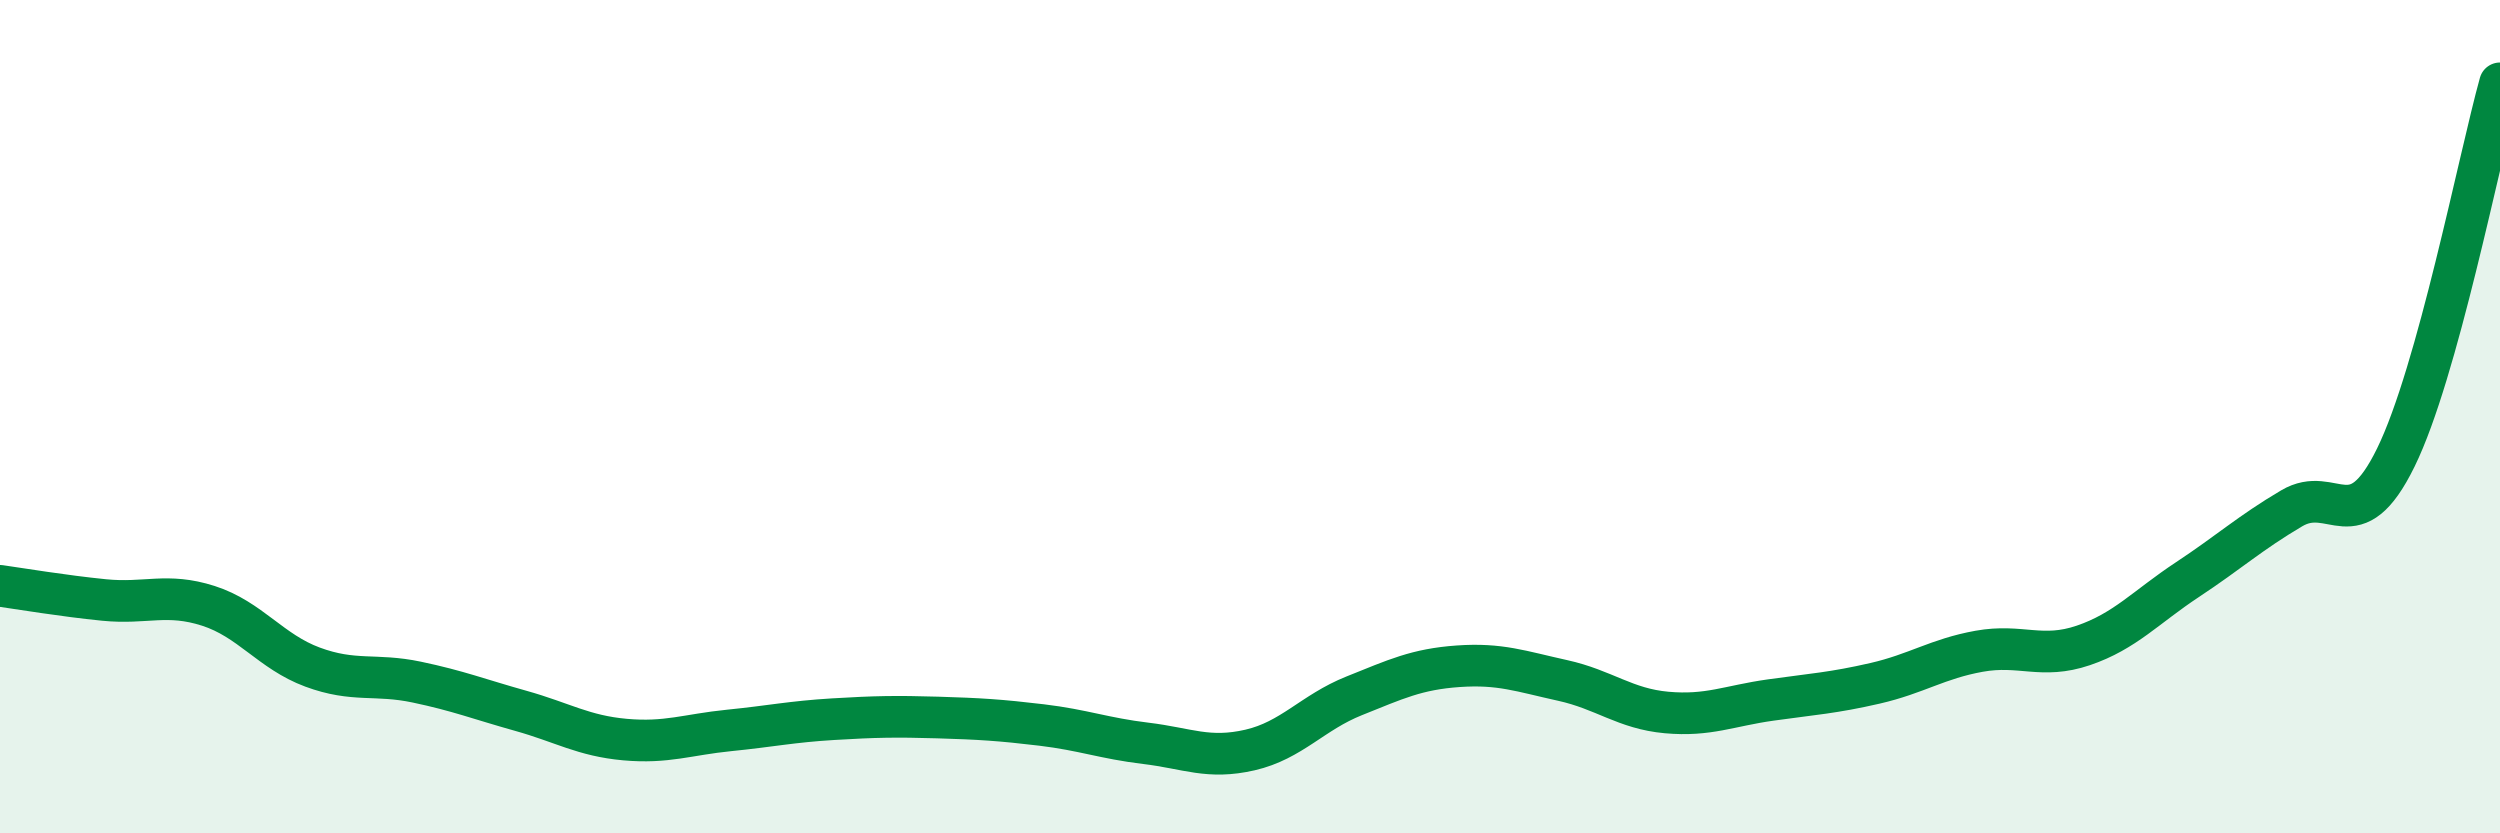
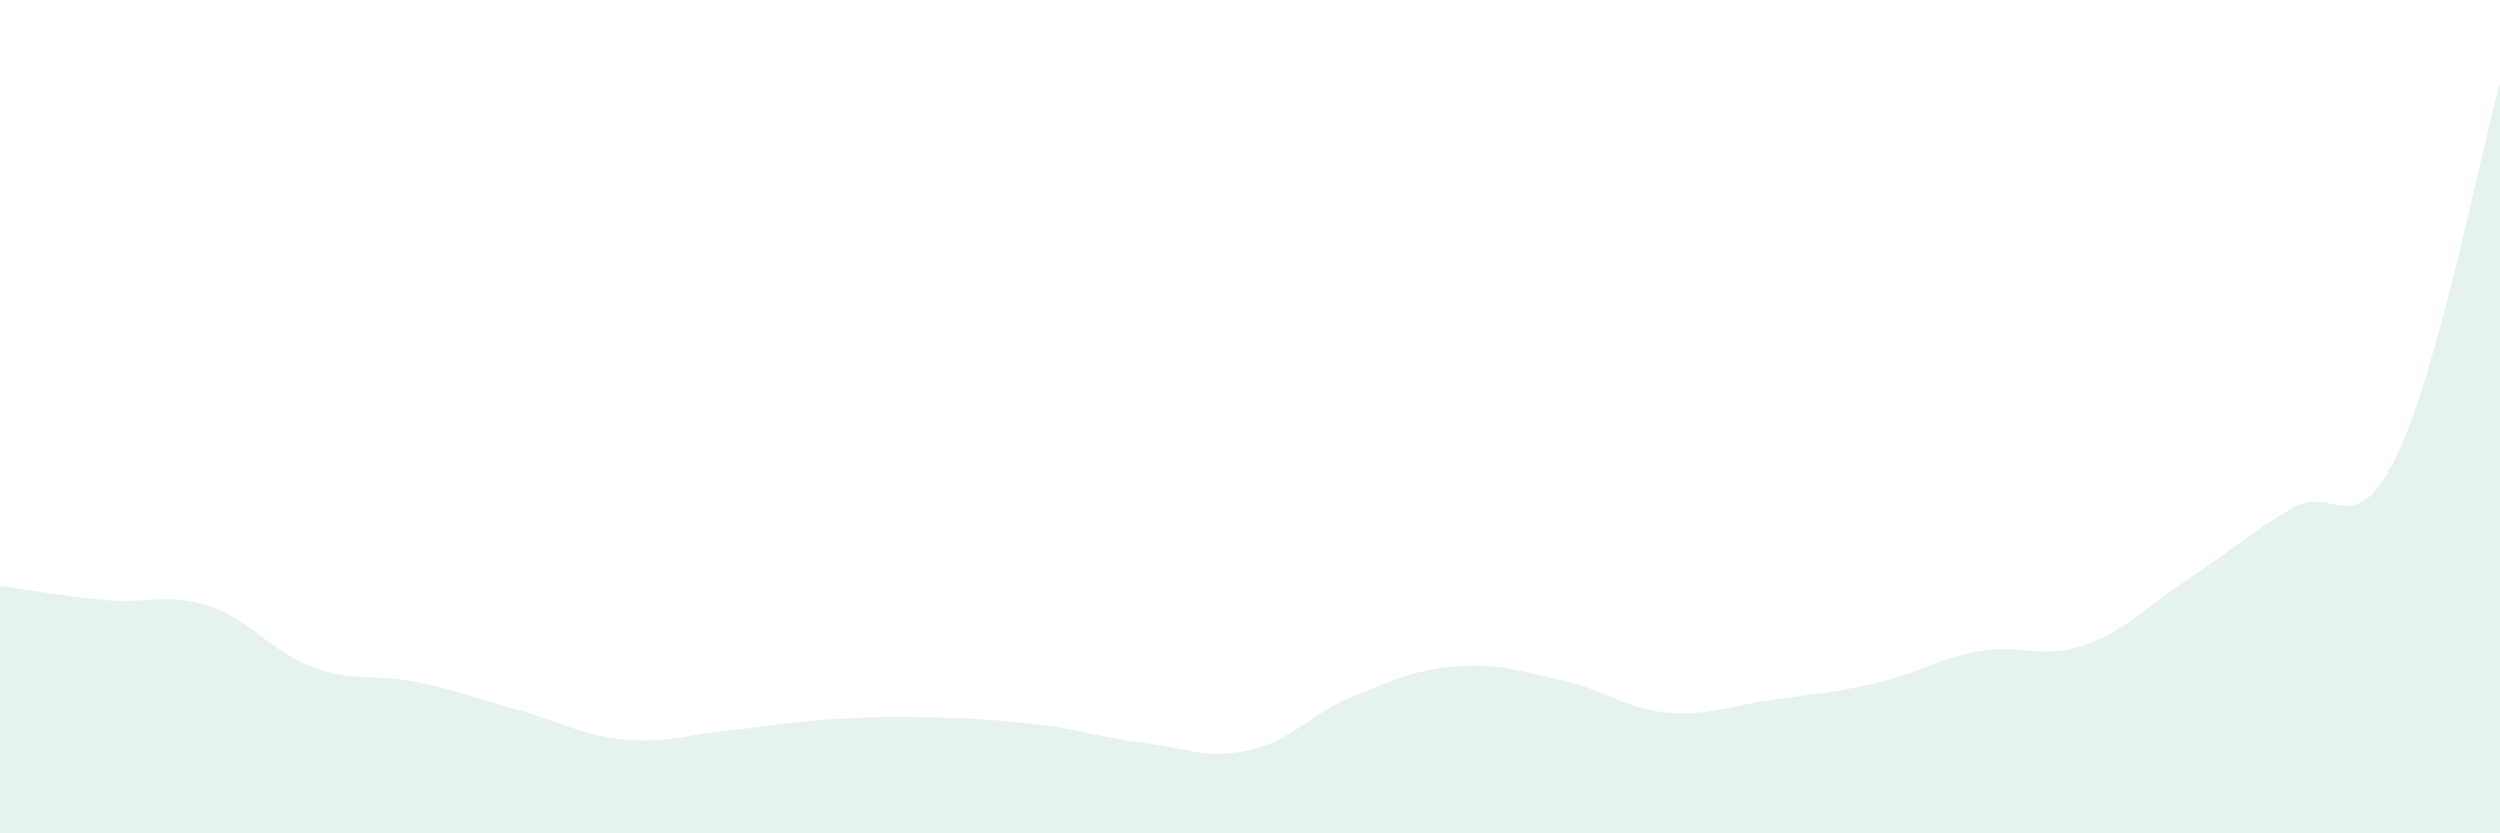
<svg xmlns="http://www.w3.org/2000/svg" width="60" height="20" viewBox="0 0 60 20">
  <path d="M 0,14.06 C 0.5,14.13 1.5,14.3 2.5,14.4 C 3.5,14.5 4,14.22 5,14.54 C 6,14.86 6.5,15.64 7.5,16.01 C 8.5,16.38 9,16.16 10,16.37 C 11,16.58 11.5,16.78 12.5,17.06 C 13.5,17.34 14,17.66 15,17.75 C 16,17.84 16.5,17.63 17.5,17.53 C 18.5,17.43 19,17.32 20,17.26 C 21,17.2 21.5,17.19 22.5,17.22 C 23.5,17.25 24,17.28 25,17.4 C 26,17.52 26.5,17.72 27.5,17.84 C 28.5,17.96 29,18.23 30,18 C 31,17.77 31.5,17.1 32.5,16.7 C 33.5,16.3 34,16.06 35,15.99 C 36,15.92 36.5,16.11 37.5,16.33 C 38.5,16.55 39,17.01 40,17.1 C 41,17.19 41.5,16.94 42.5,16.8 C 43.5,16.66 44,16.63 45,16.4 C 46,16.17 46.5,15.81 47.5,15.63 C 48.5,15.45 49,15.83 50,15.49 C 51,15.15 51.5,14.57 52.5,13.91 C 53.5,13.25 54,12.79 55,12.2 C 56,11.61 56.5,13.02 57.5,10.98 C 58.5,8.94 59.5,3.8 60,2L60 20L0 20Z" fill="#008740" opacity="0.1" stroke-linecap="round" stroke-linejoin="round" />
-   <path d="M 0,14.06 C 0.5,14.13 1.5,14.3 2.5,14.4 C 3.5,14.5 4,14.22 5,14.54 C 6,14.86 6.5,15.64 7.5,16.01 C 8.5,16.38 9,16.16 10,16.37 C 11,16.58 11.5,16.78 12.5,17.06 C 13.5,17.34 14,17.66 15,17.75 C 16,17.84 16.5,17.63 17.5,17.53 C 18.5,17.43 19,17.32 20,17.26 C 21,17.2 21.5,17.19 22.5,17.22 C 23.5,17.25 24,17.28 25,17.4 C 26,17.52 26.5,17.72 27.5,17.84 C 28.5,17.96 29,18.23 30,18 C 31,17.77 31.5,17.1 32.5,16.7 C 33.5,16.3 34,16.06 35,15.99 C 36,15.92 36.5,16.11 37.5,16.33 C 38.5,16.55 39,17.01 40,17.1 C 41,17.19 41.5,16.94 42.5,16.8 C 43.5,16.66 44,16.63 45,16.4 C 46,16.17 46.5,15.81 47.5,15.63 C 48.5,15.45 49,15.83 50,15.49 C 51,15.15 51.5,14.57 52.5,13.91 C 53.5,13.25 54,12.79 55,12.2 C 56,11.61 56.5,13.02 57.5,10.98 C 58.5,8.94 59.5,3.8 60,2" stroke="#008740" stroke-width="1" fill="none" stroke-linecap="round" stroke-linejoin="round" />
</svg>